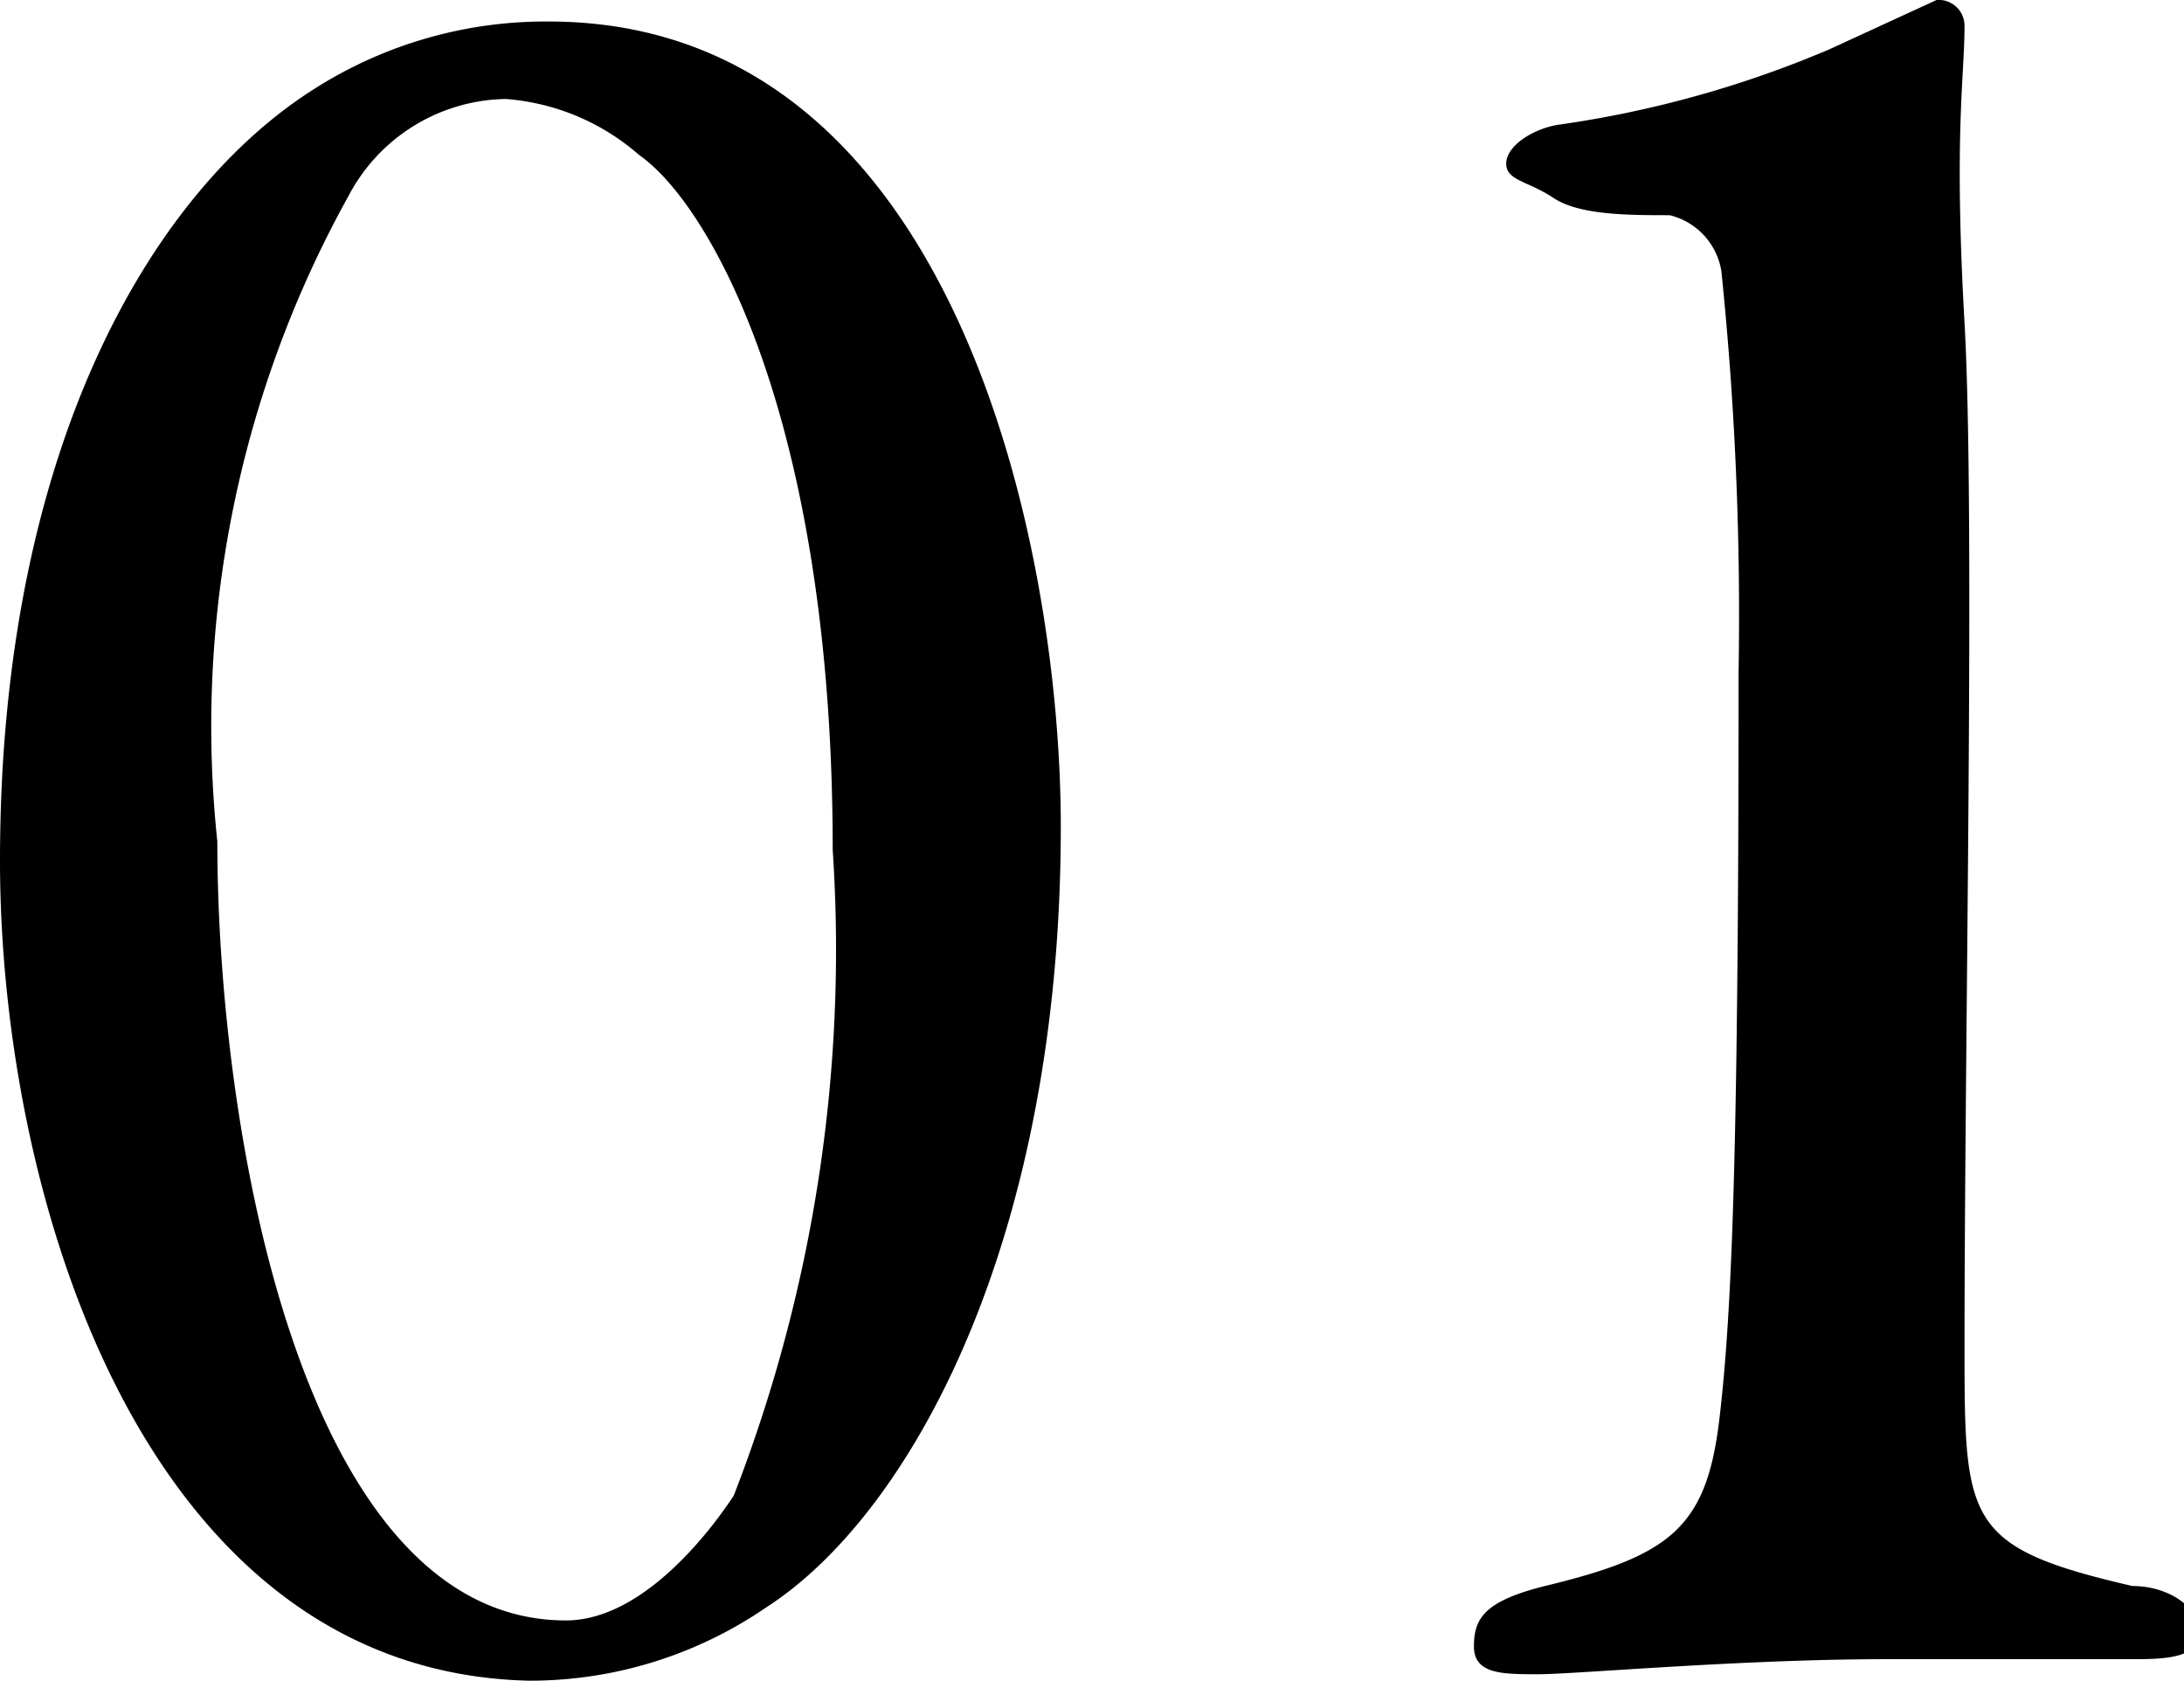
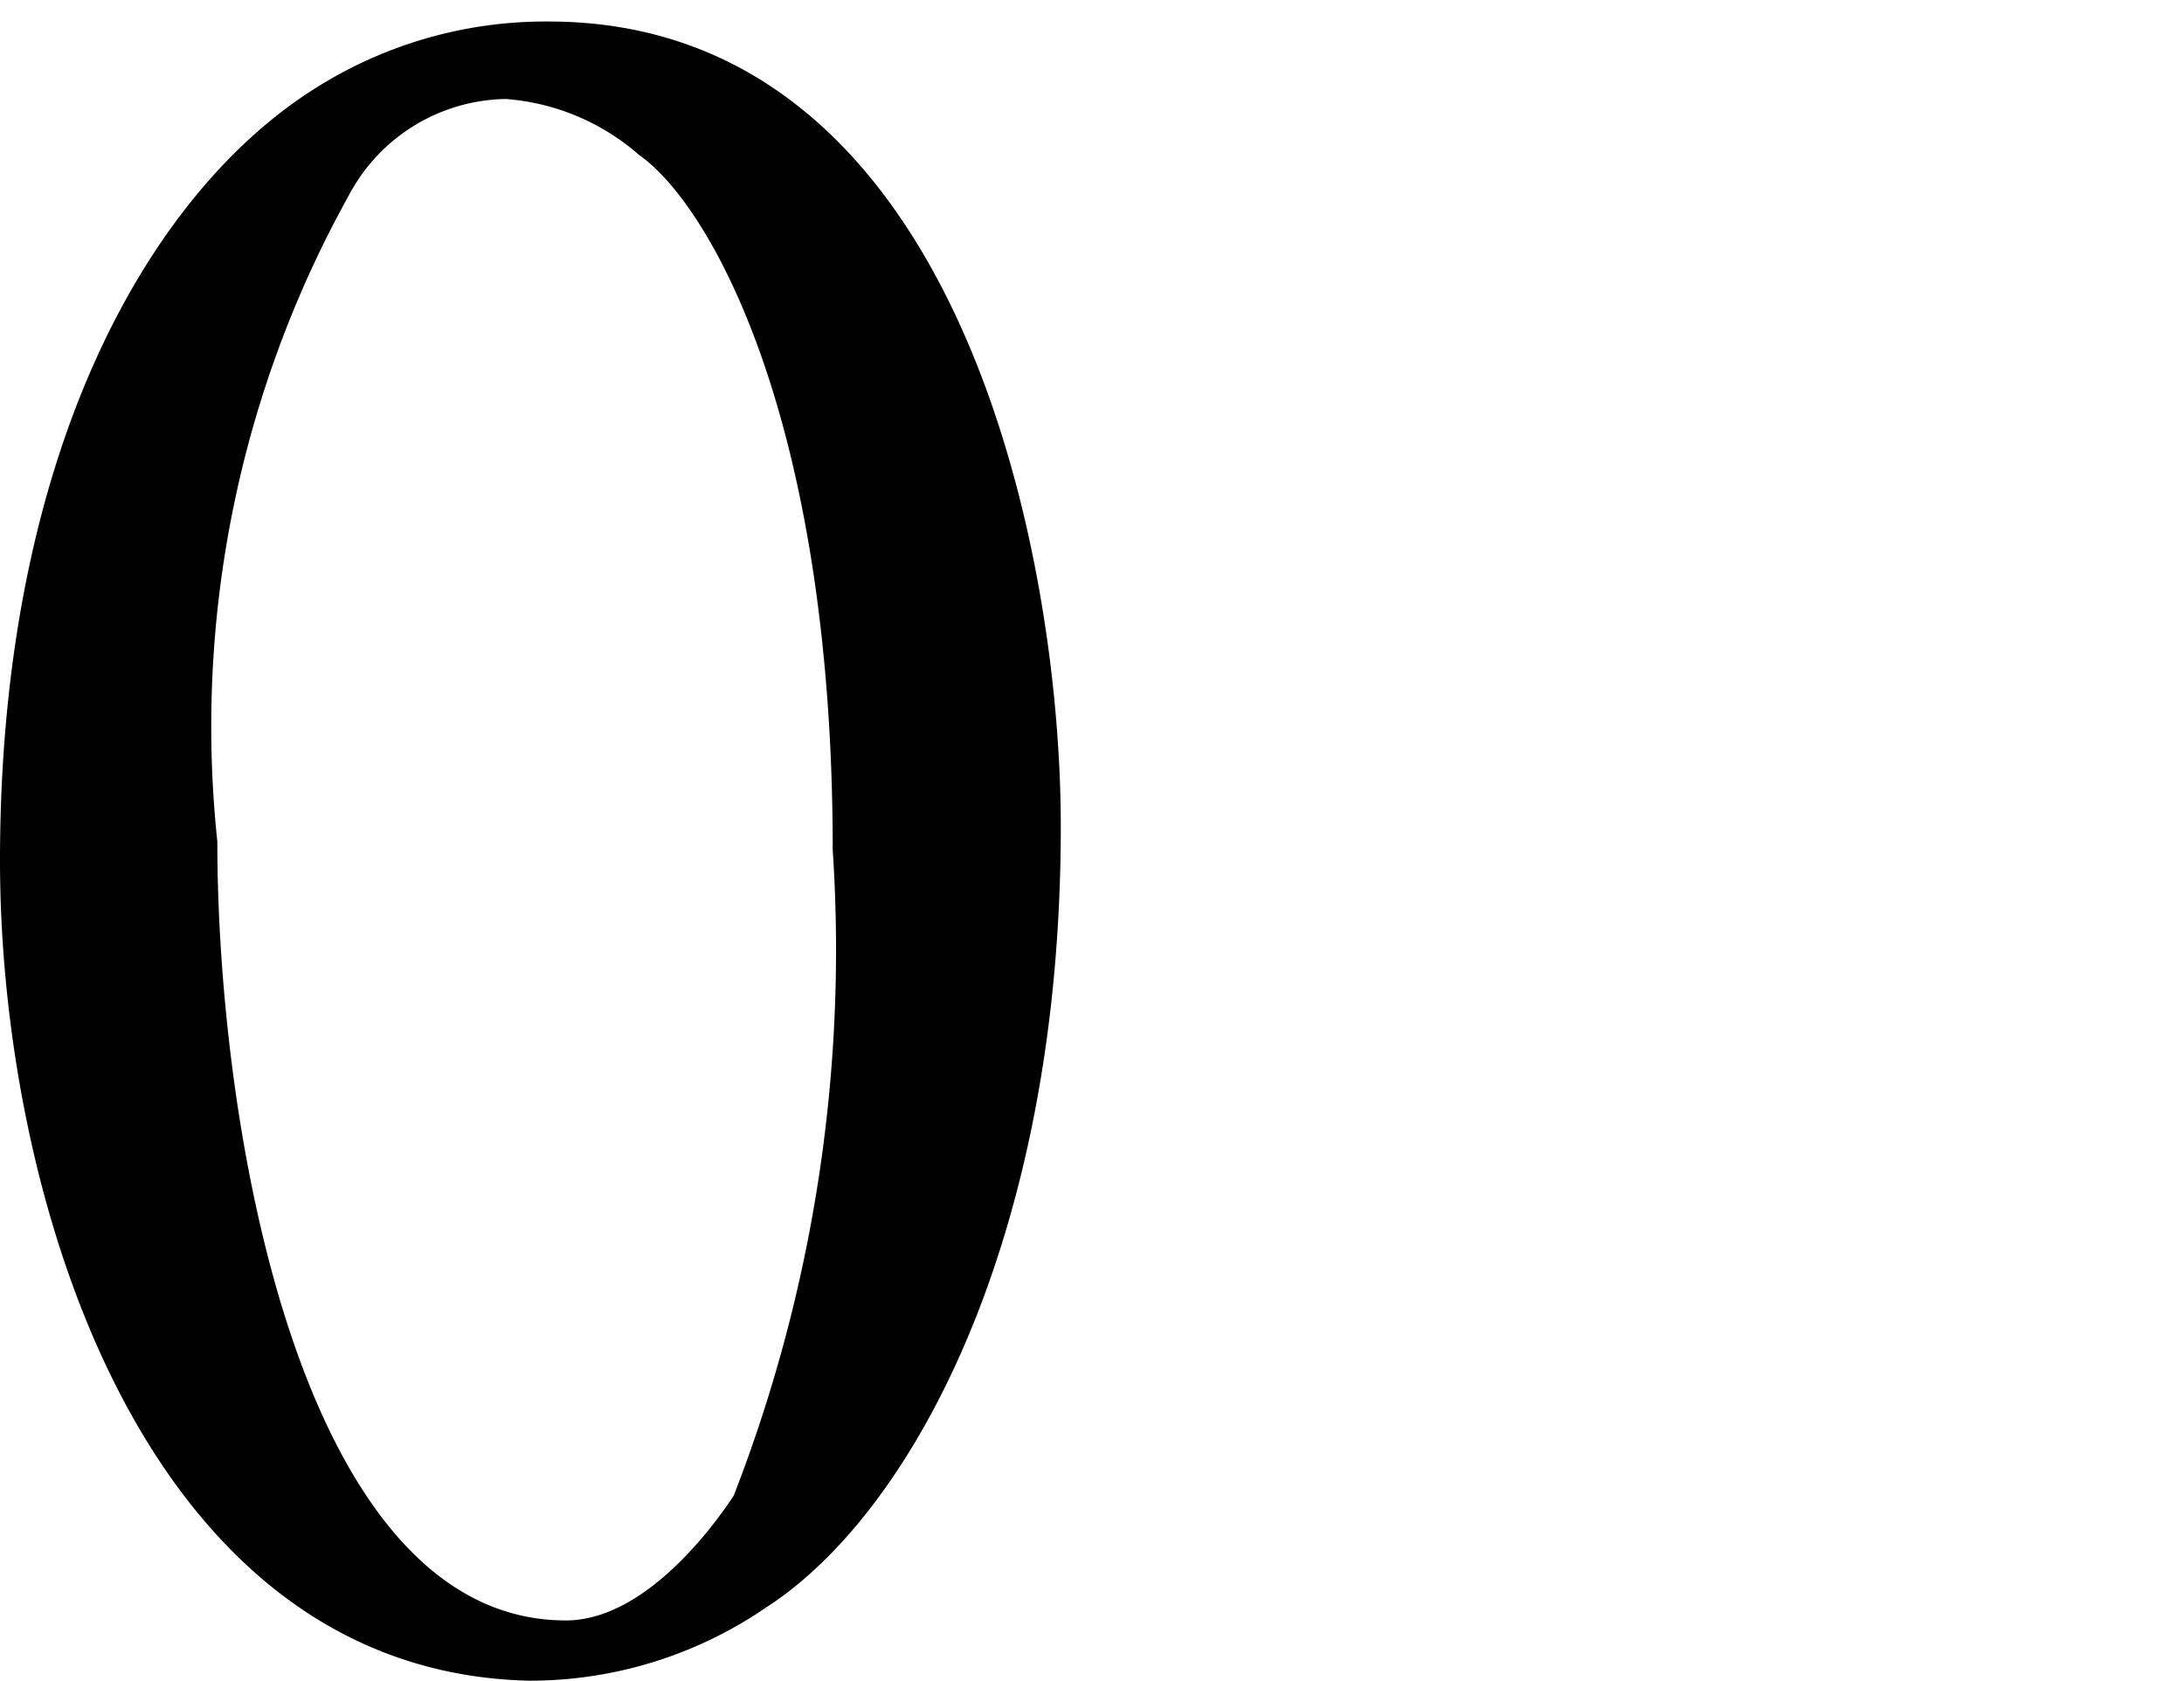
<svg xmlns="http://www.w3.org/2000/svg" viewBox="0 0 10.15 7.81">
  <g id="レイヤー_2" data-name="レイヤー 2">
    <g id="レイヤー_4" data-name="レイヤー 4">
      <path d="M4.93,3.84c0,1.93-.7,3.2-1.37,3.63a1.94,1.94,0,0,1-1.1.34C.66,7.77,0,5.55,0,4,0,2.09.7.9,1.45.42A2,2,0,0,1,2.55.1C4.45.1,4.93,2.56,4.93,3.84ZM1.62.91a5.08,5.08,0,0,0-.61,3c0,1.34.39,3.62,1.62,3.62.4,0,.74-.52.78-.58a7,7,0,0,0,.46-3c0-2-.57-3-.9-3.23A1.06,1.06,0,0,0,2.35.46.84.84,0,0,0,1.62.91Z" />
-       <path d="M7.18,7.37c.58-.14.75-.27.81-.77s.09-1.27.09-3.48A15.59,15.59,0,0,0,8,1.26.32.32,0,0,0,7.76,1C7.57,1,7.34,1,7.22.92S7,.84,7,.76,7.12.6,7.24.58A5,5,0,0,0,8.5.23L9,0a.12.12,0,0,1,.13.12c0,.24-.05.5,0,1.38s0,3.33,0,4.75c0,.82,0,.94.78,1.12.17,0,.31.1.31.21s-.11.13-.29.13-.79,0-1.16,0c-.68,0-1.45.07-1.62.07s-.3,0-.3-.13S6.9,7.44,7.18,7.37Z" />
    </g>
  </g>
</svg>